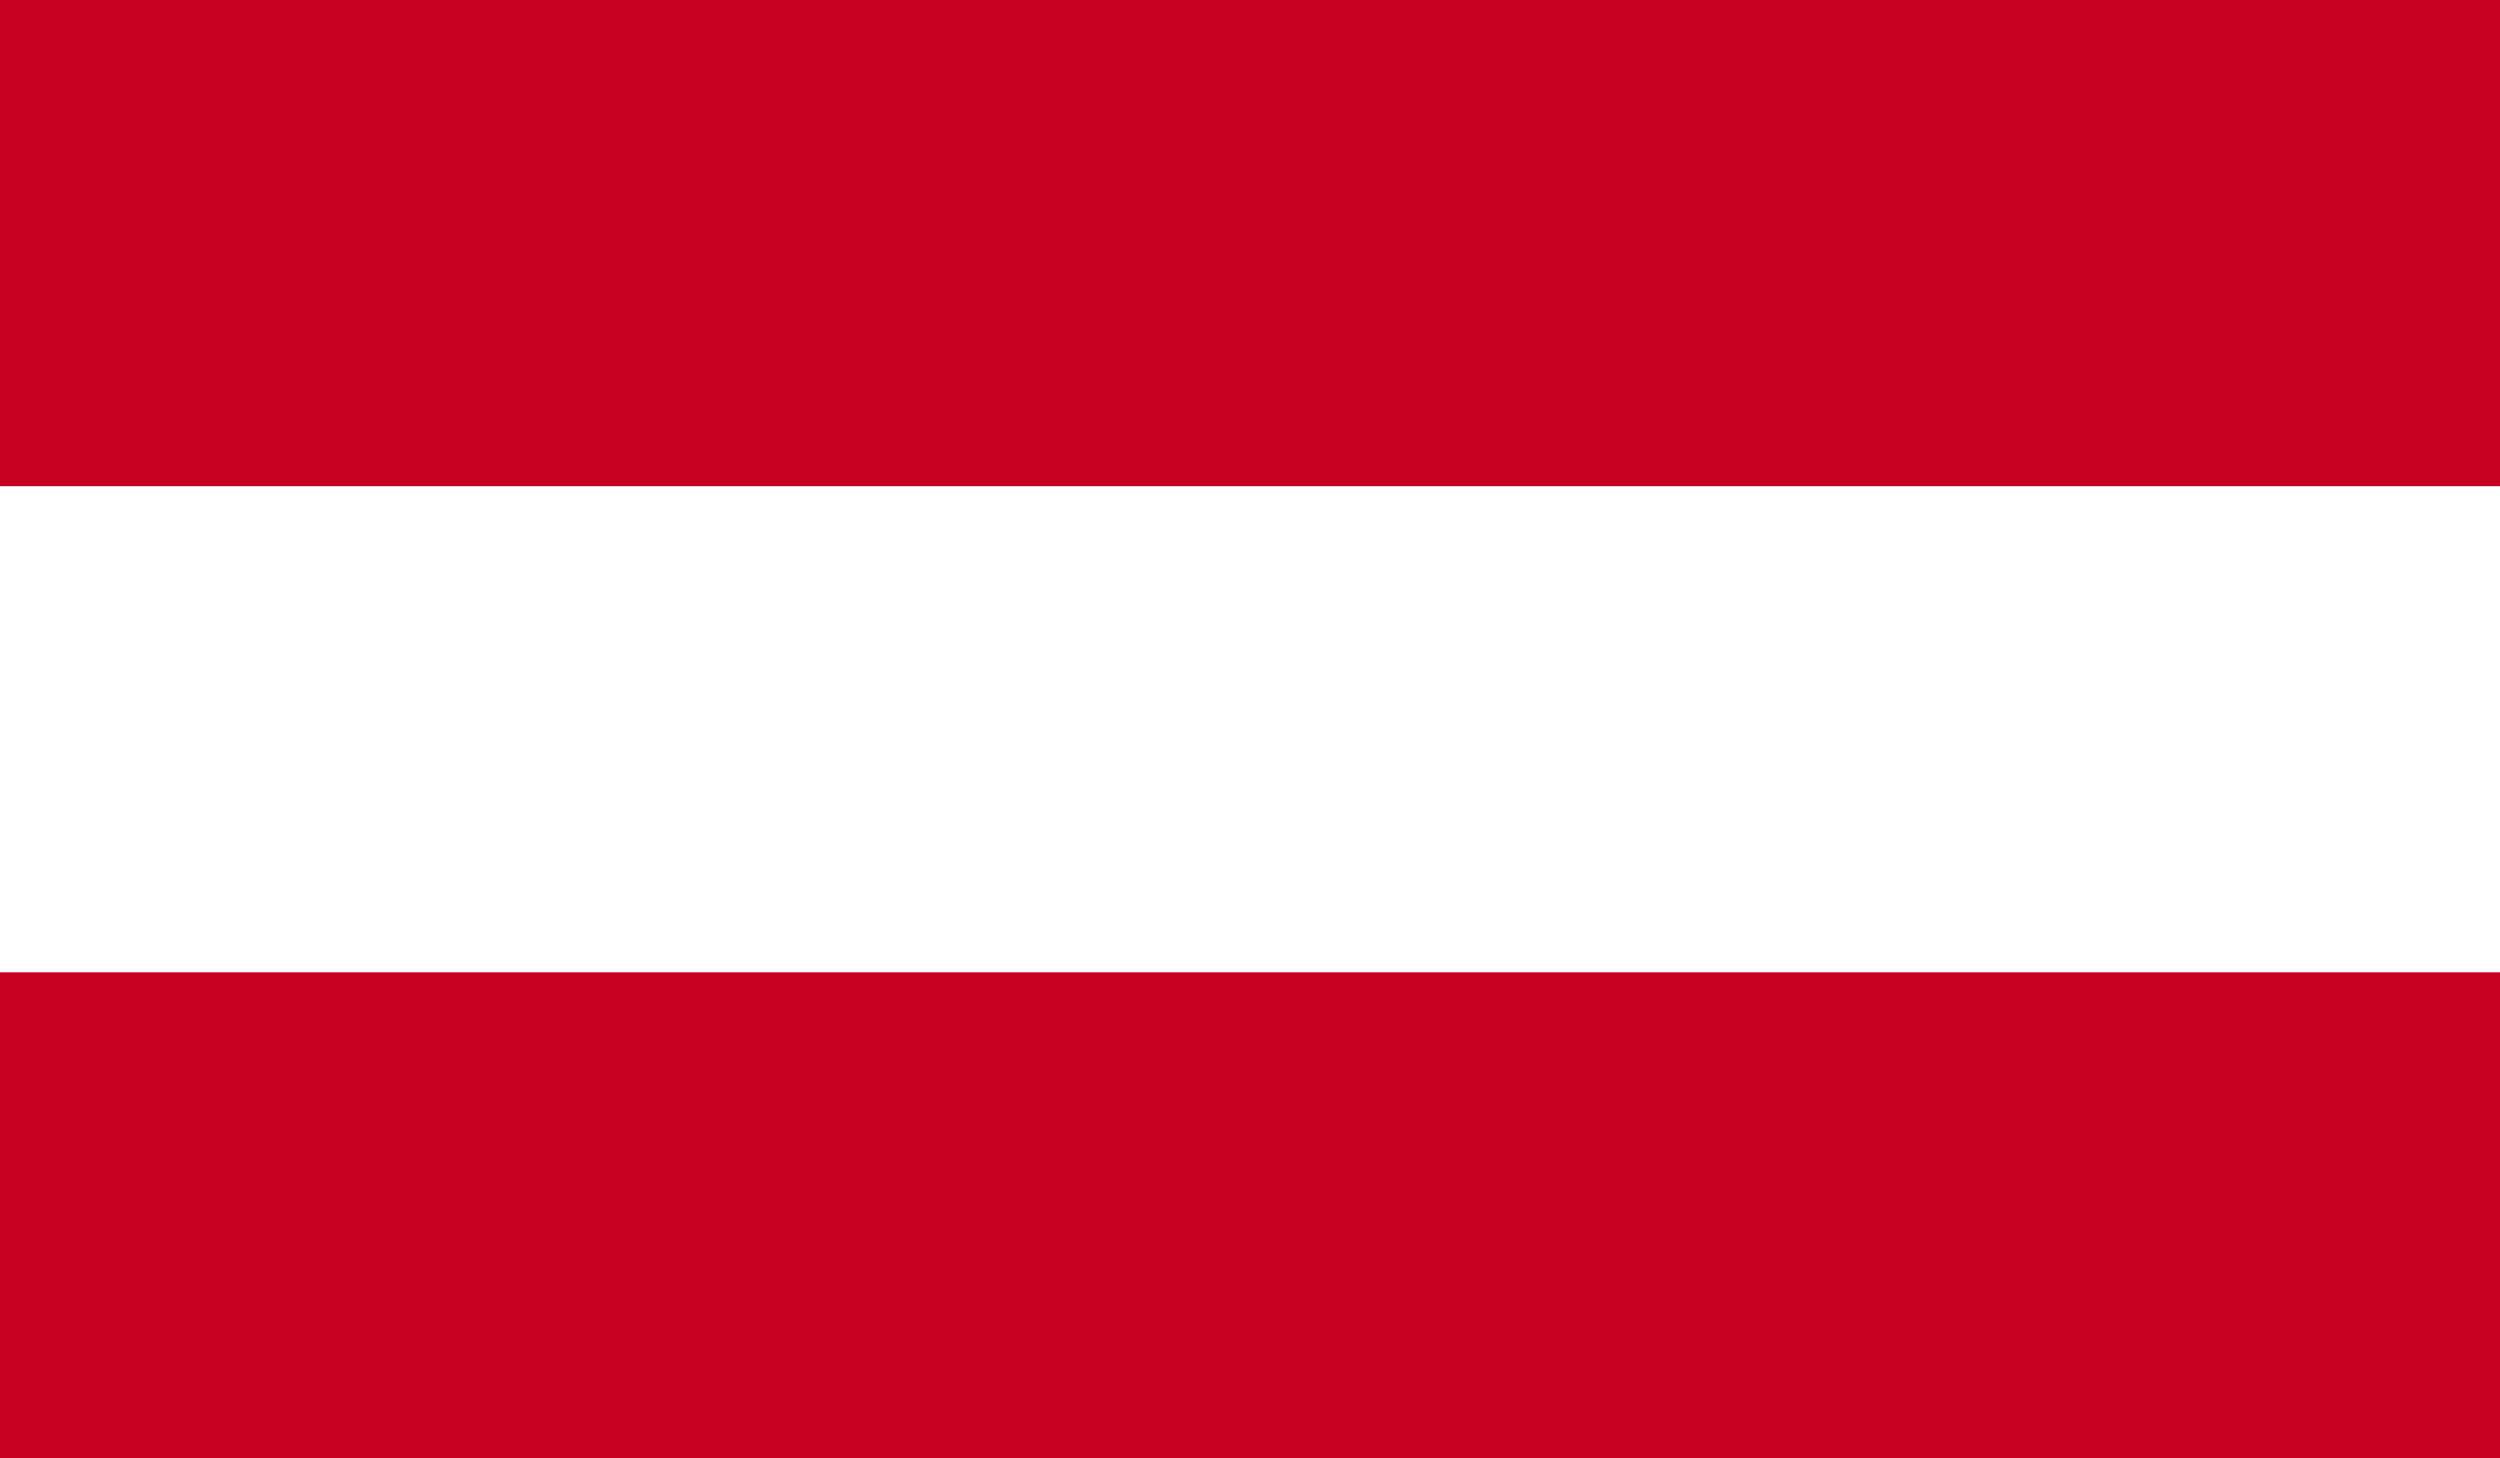
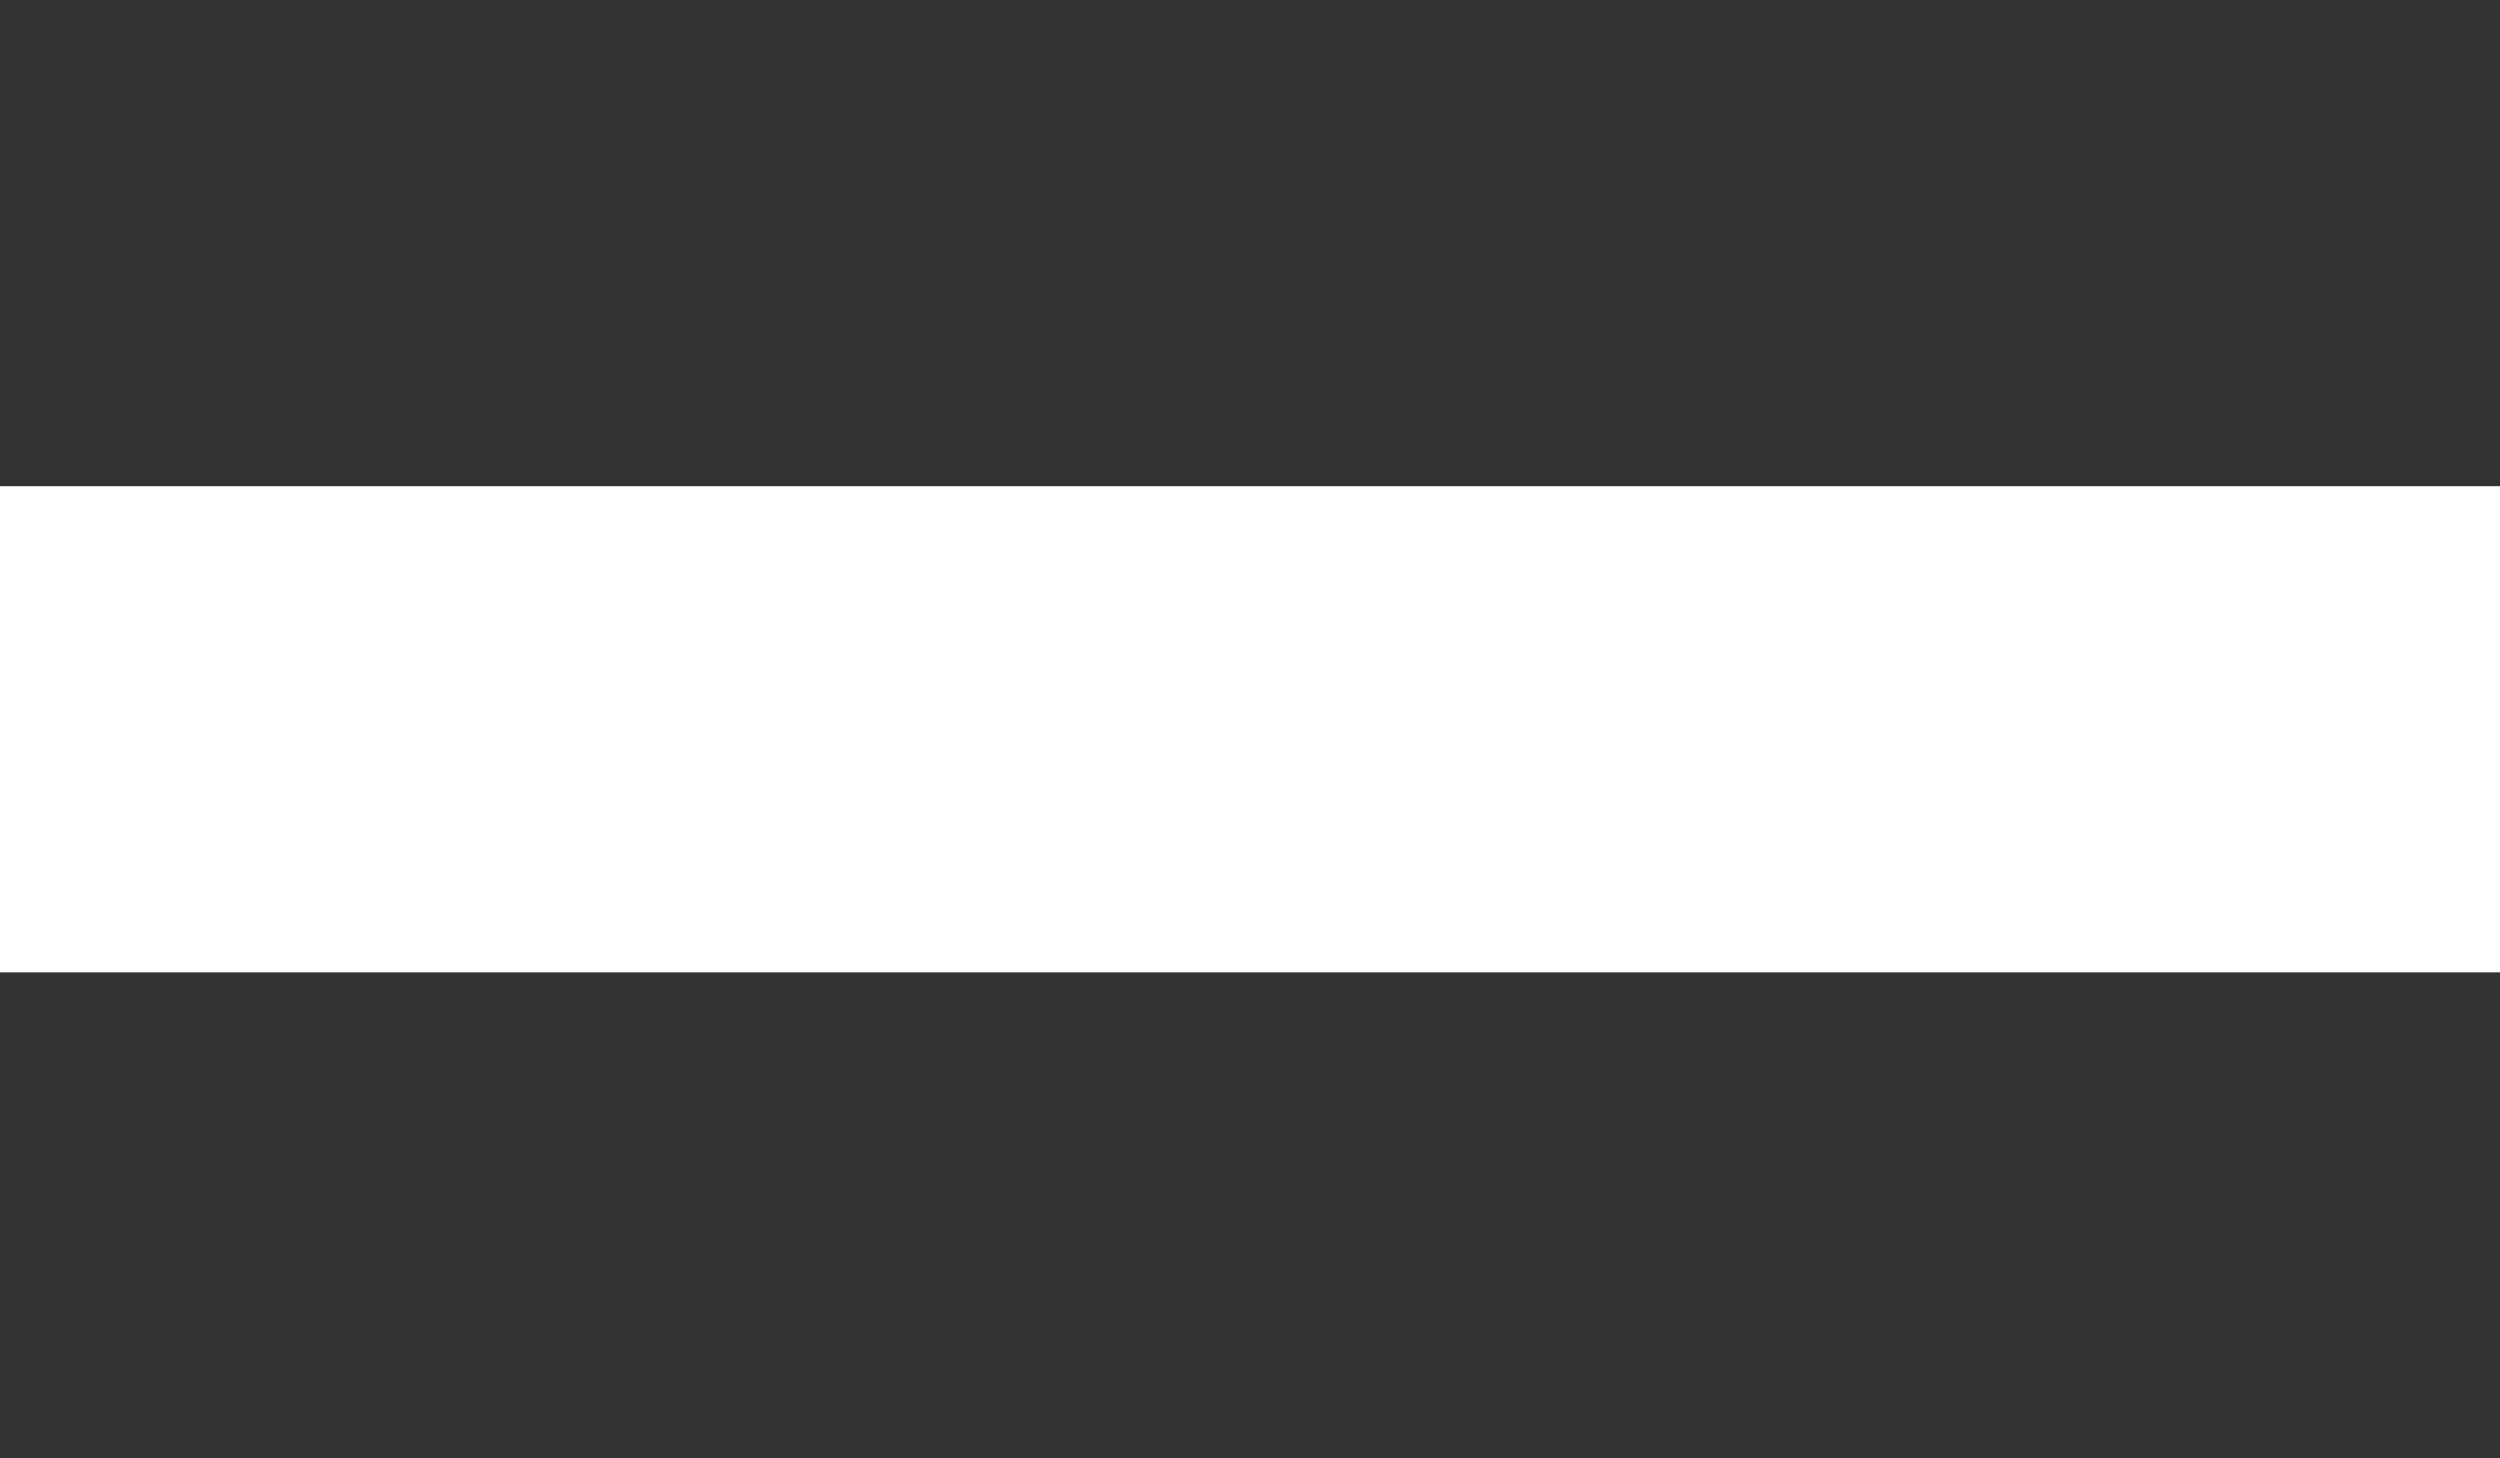
<svg xmlns="http://www.w3.org/2000/svg" viewBox="0 0 58.93 34.37">
  <rect x="0" y="0" width="58.93" height="34.37" fill="#333333" stroke="none" />
-   <path fill="#c6001e" d="M0 0h58.93v11.46H0zM0 22.91h58.93v11.46H0z" />
  <path fill="#fff" d="M0 11.46h58.93v11.46H0z" />
</svg>